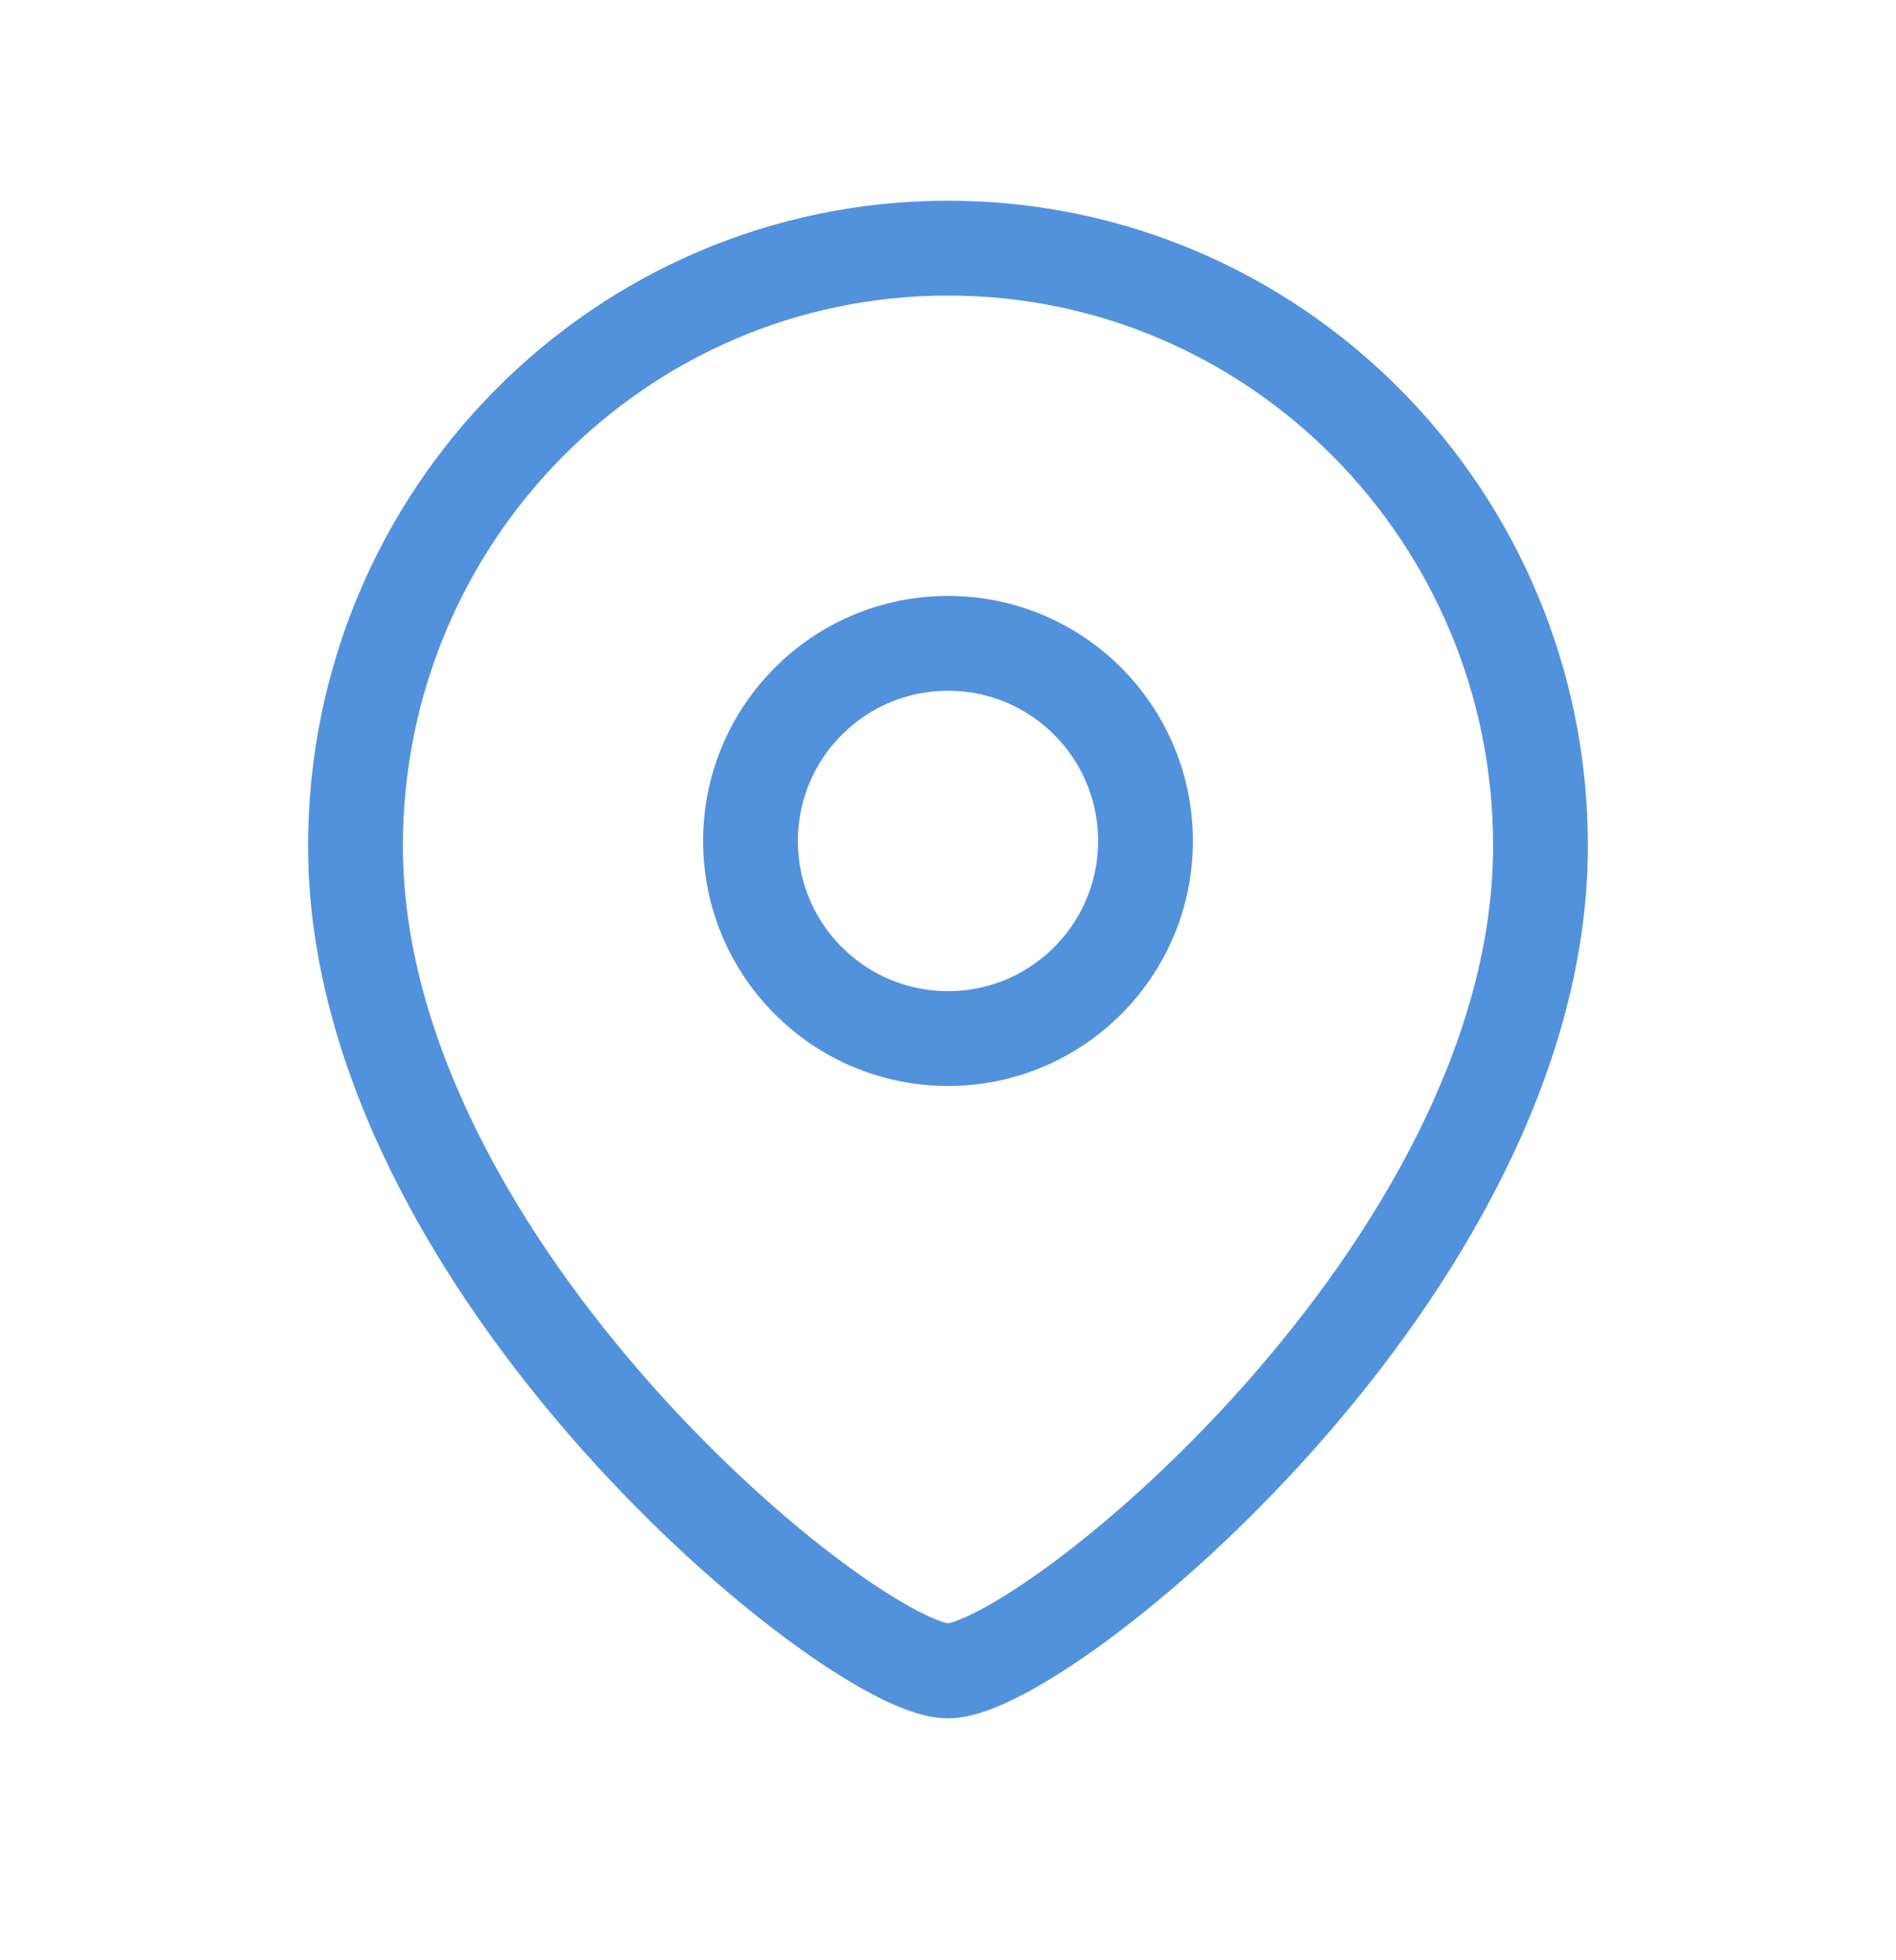
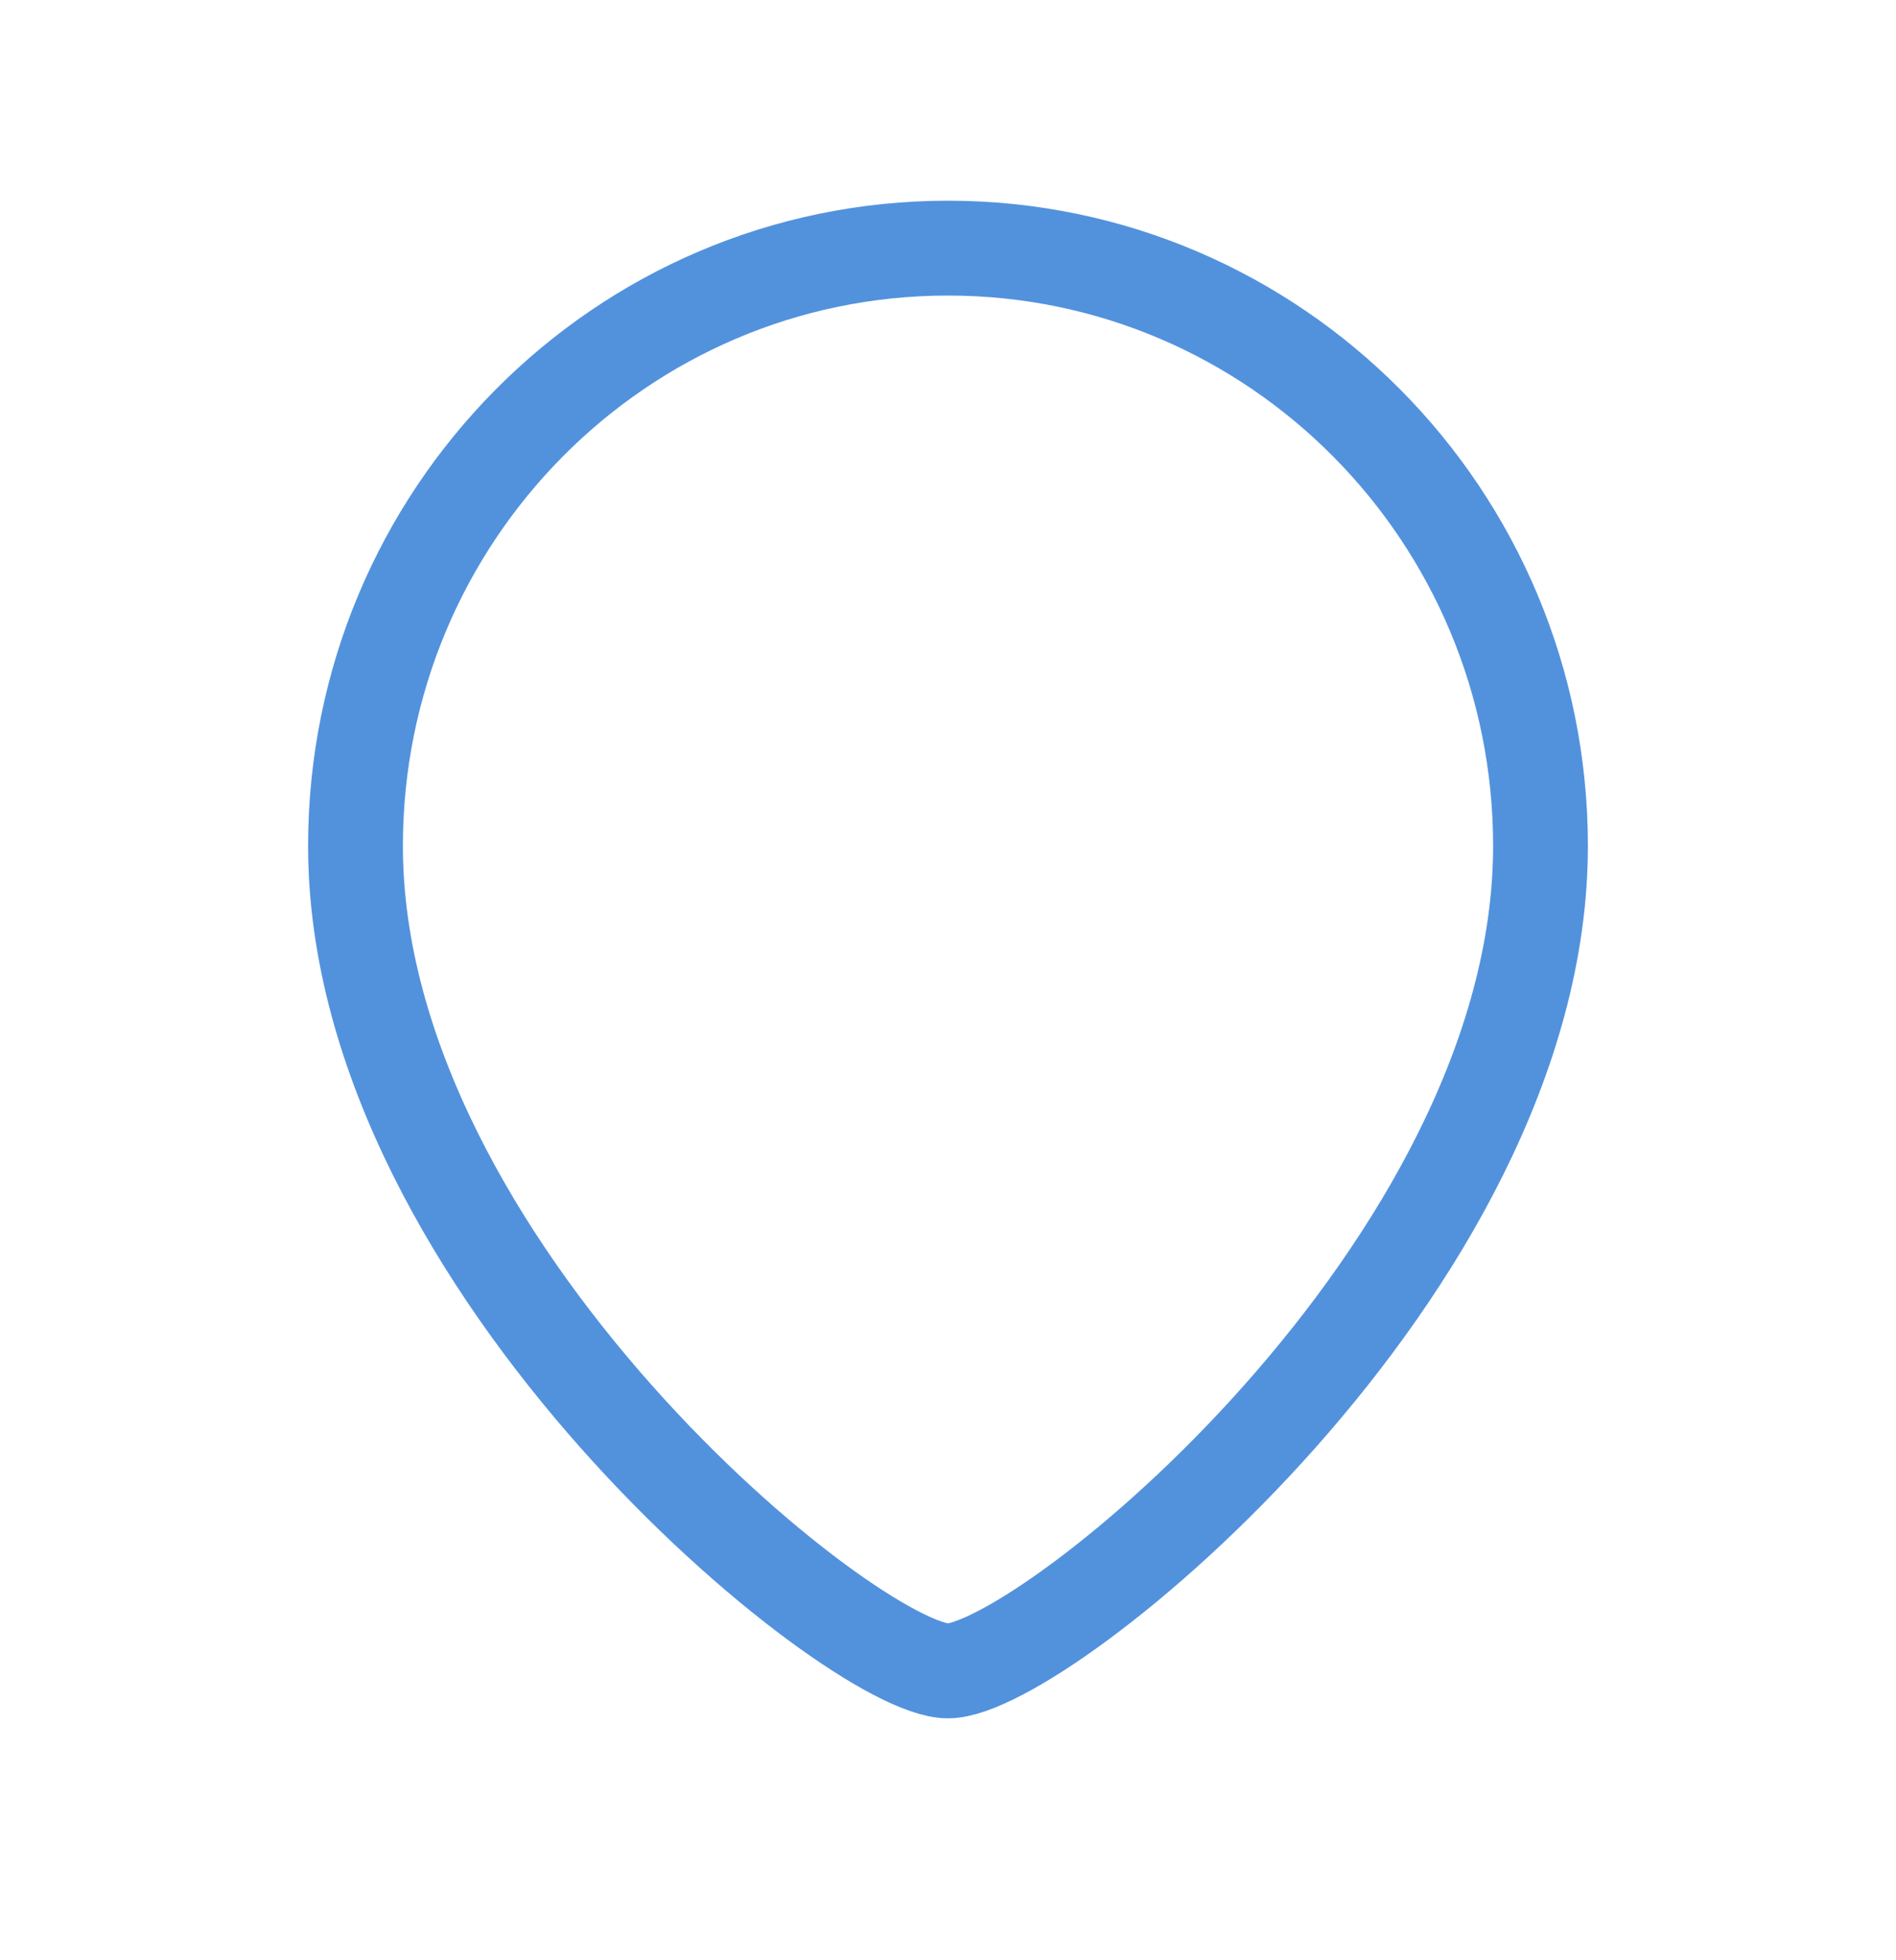
<svg xmlns="http://www.w3.org/2000/svg" width="30" height="31" viewBox="0 0 30 31" fill="none">
-   <path fill-rule="evenodd" clip-rule="evenodd" d="M18.125 13.3C18.125 11.573 16.726 10.174 15.001 10.174C13.274 10.174 11.875 11.573 11.875 13.3C11.875 15.025 13.274 16.424 15.001 16.424C16.726 16.424 18.125 15.025 18.125 13.3Z" stroke="#5292DD" stroke-width="1.5" stroke-linecap="round" stroke-linejoin="round" />
  <path fill-rule="evenodd" clip-rule="evenodd" d="M14.999 26.424C13.501 26.424 5.625 20.047 5.625 13.378C5.625 8.157 9.821 3.924 14.999 3.924C20.177 3.924 24.375 8.157 24.375 13.378C24.375 20.047 16.497 26.424 14.999 26.424Z" stroke="#5292DD" stroke-width="1.5" stroke-linecap="round" stroke-linejoin="round" />
</svg>